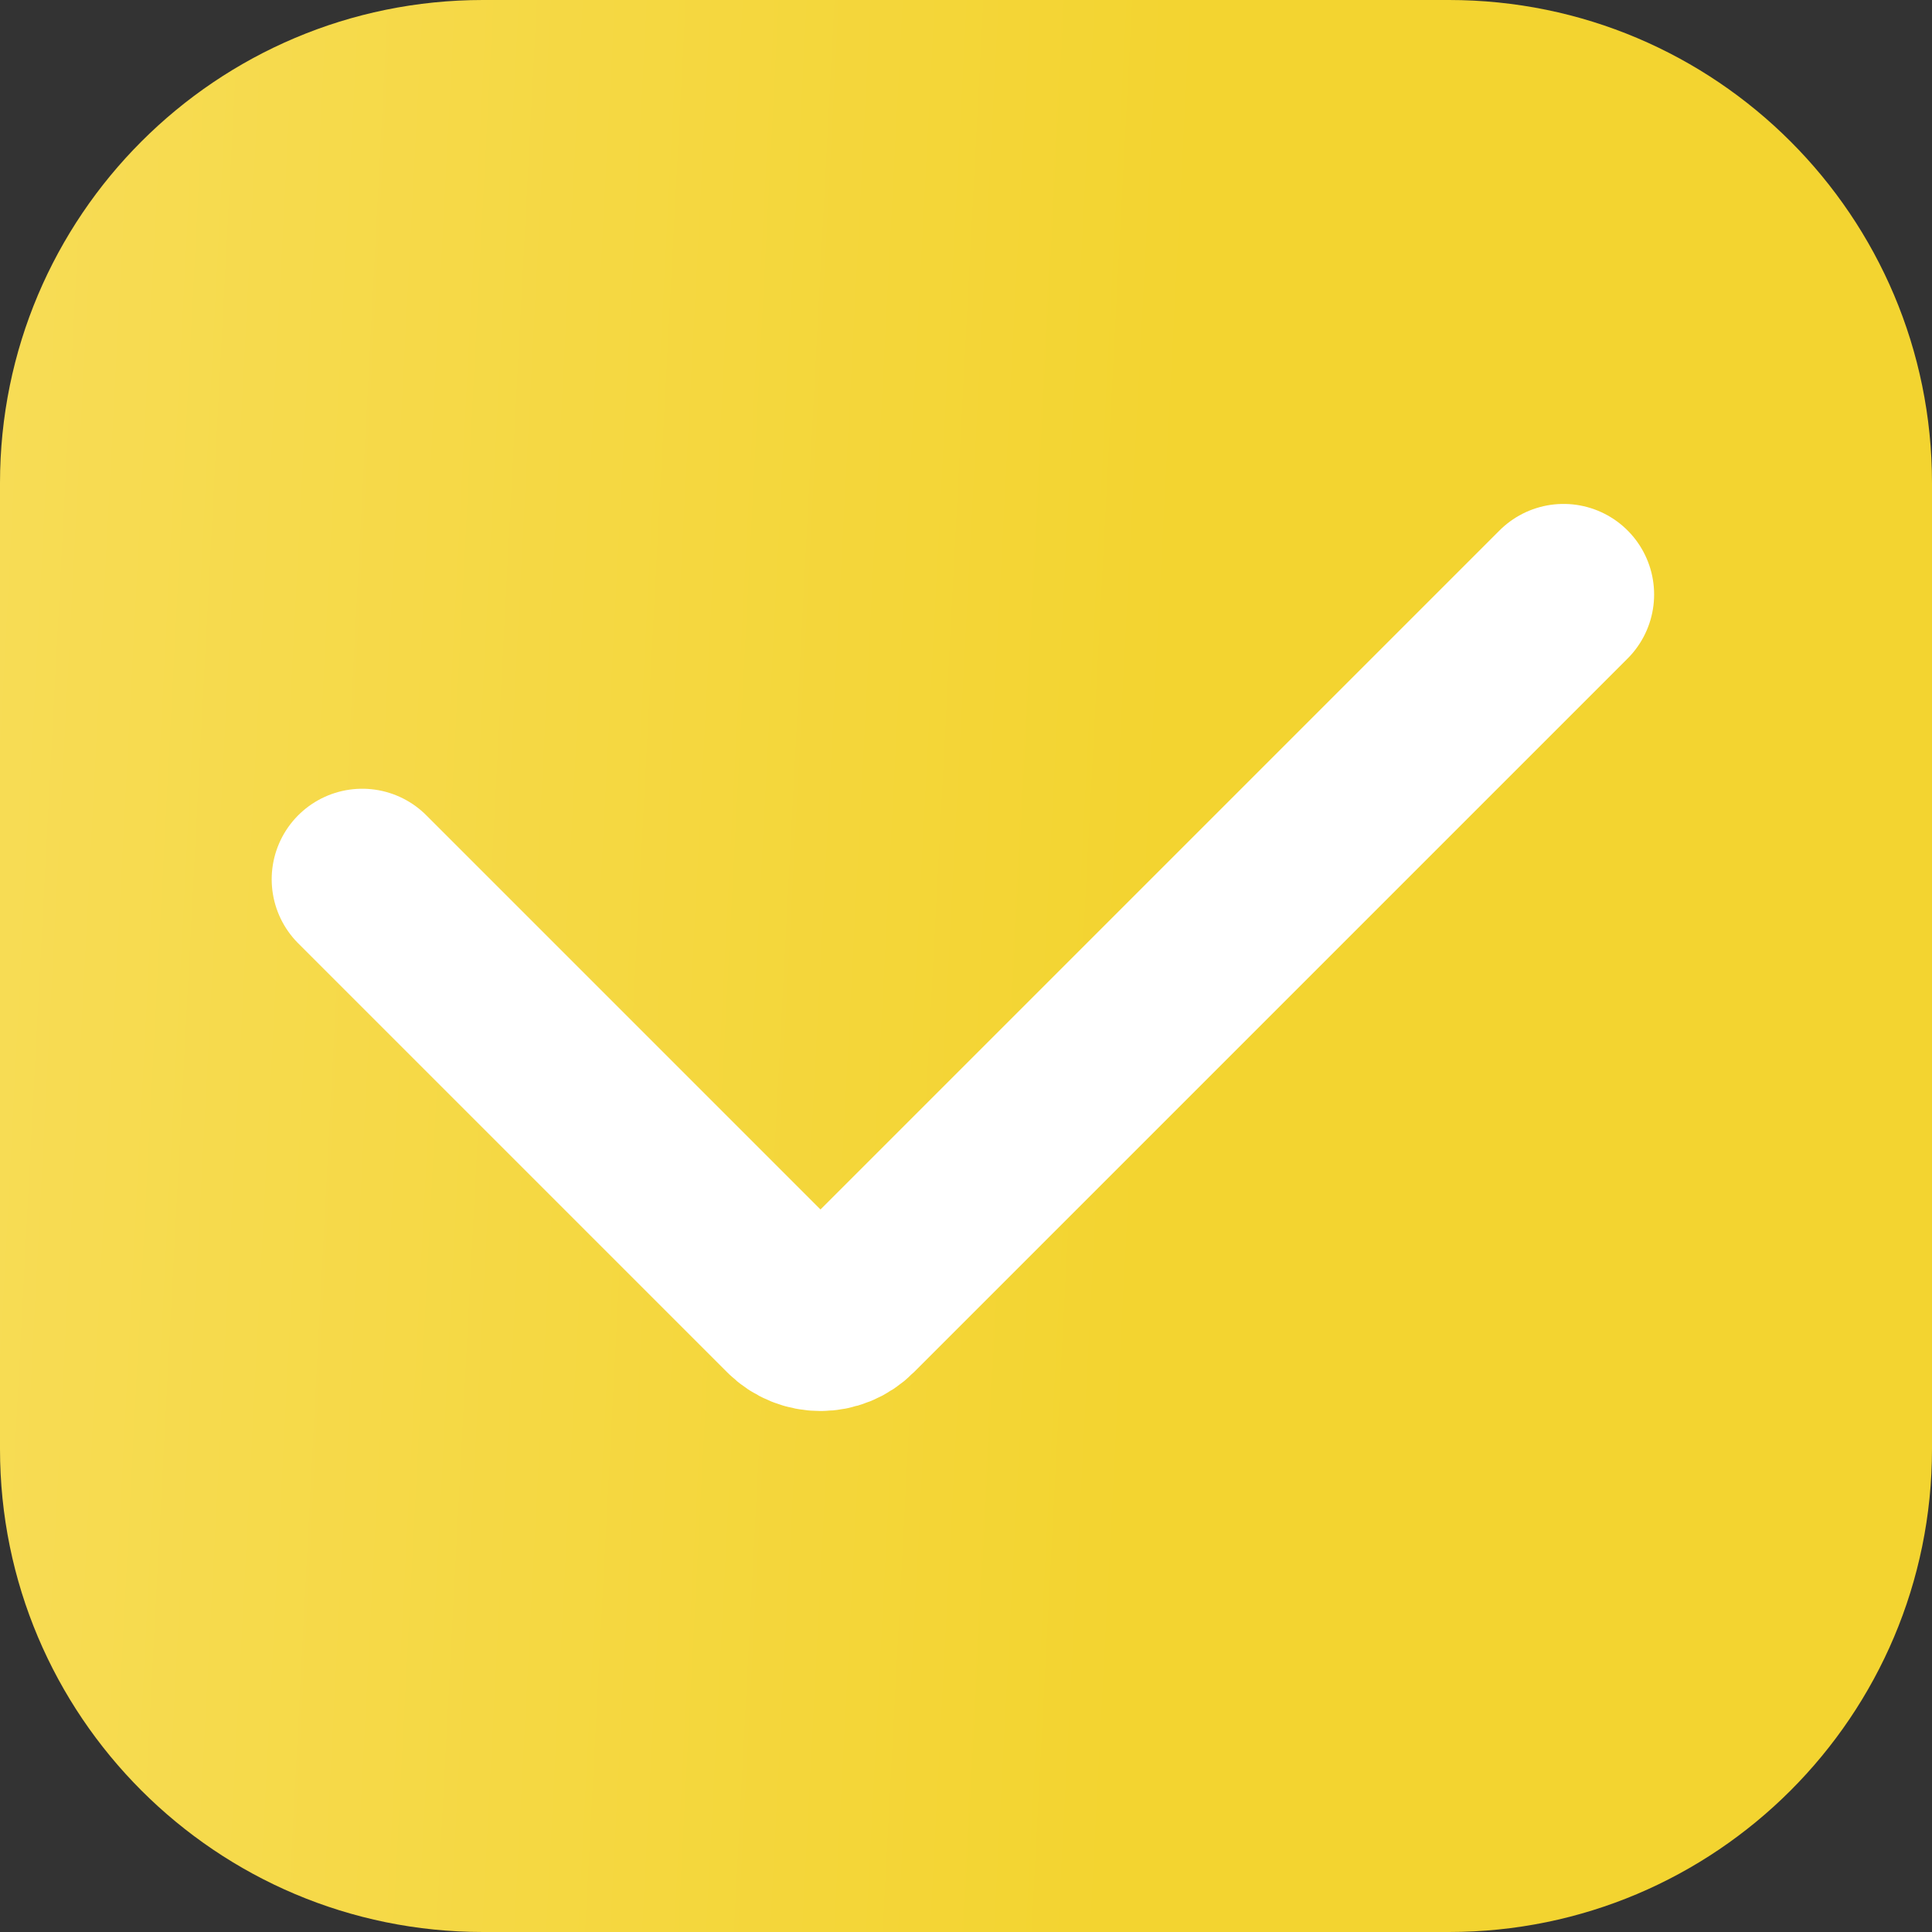
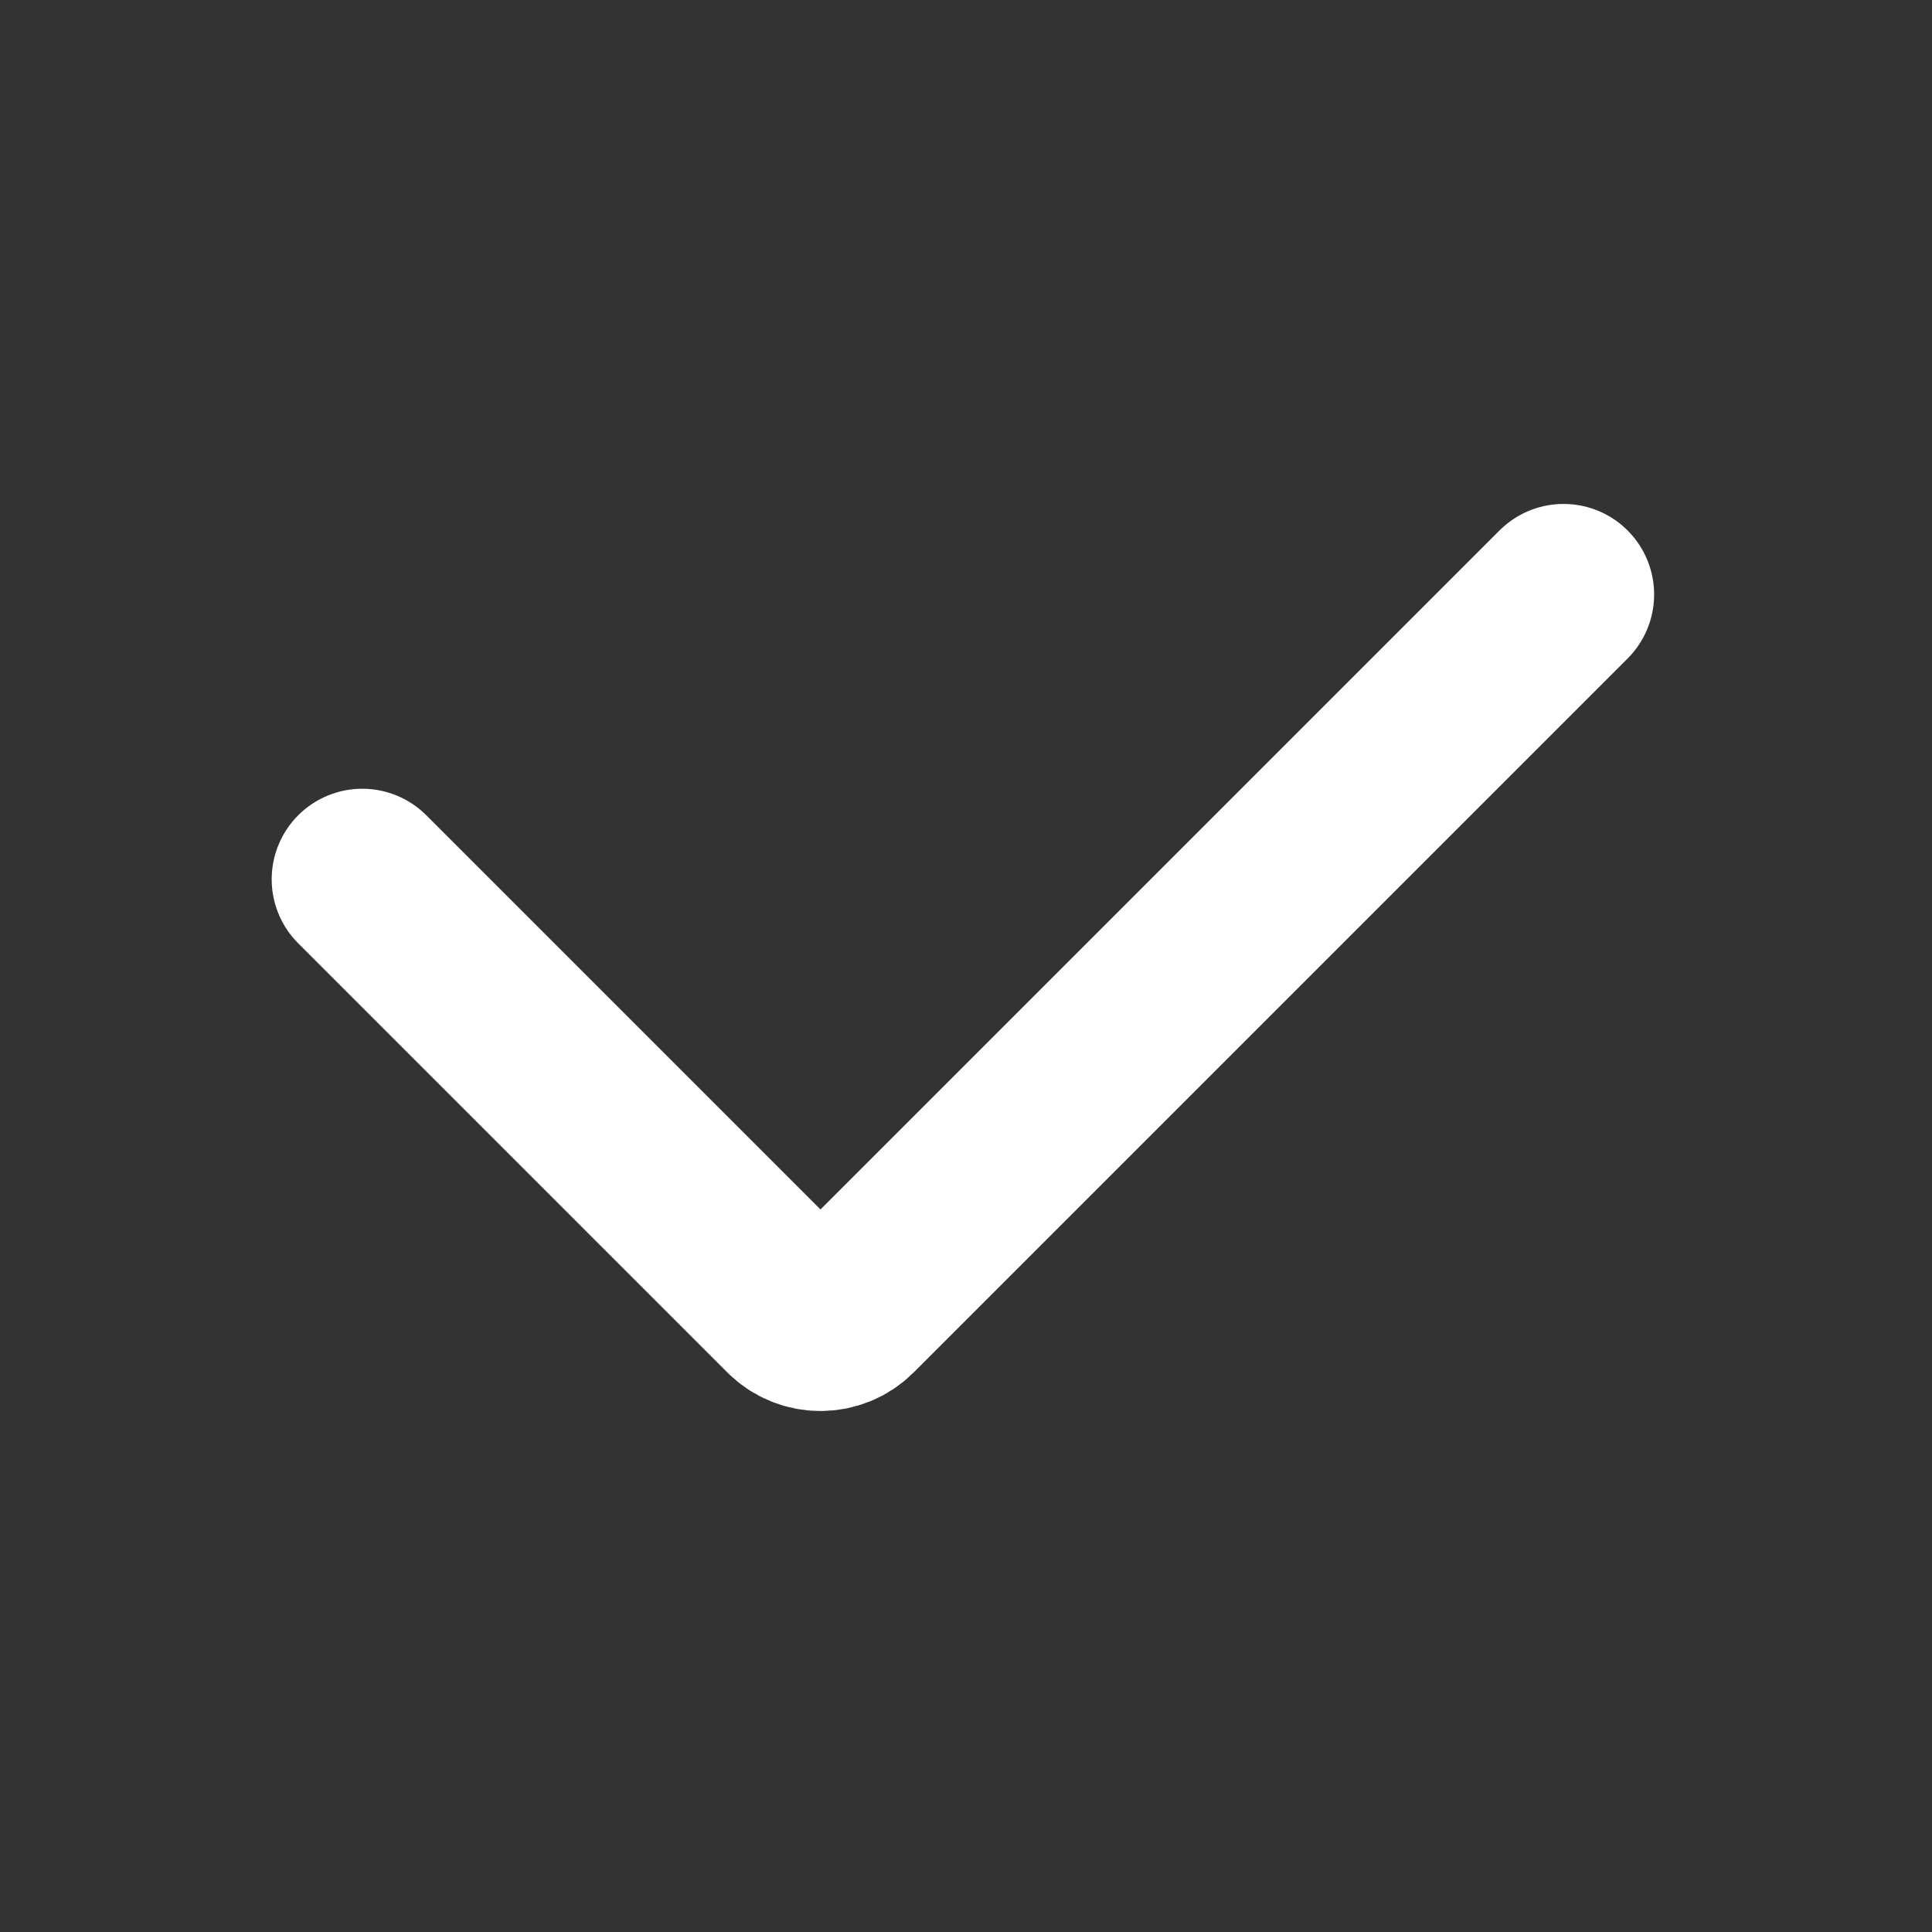
<svg xmlns="http://www.w3.org/2000/svg" width="24" height="24" viewBox="0 0 24 24" fill="none">
  <rect x="0" y="0" width="24" height="24" fill="#333333" stroke="none" />
-   <path d="M0 6C0 2.686 2.686 0 6 0H18C21.314 0 24 2.686 24 6V18C24 21.314 21.314 24 18 24H6C2.686 24 0 21.314 0 18V6Z" fill="url(#paint0_linear_3688_9579)" />
  <path d="M4.5 10.923L9.83 16.253C10.03 16.453 10.355 16.453 10.555 16.253L19.423 7.385" stroke="white" stroke-width="2.25" stroke-linecap="round" />
  <defs>
    <linearGradient id="paint0_linear_3688_9579" x1="14.527" y1="8.837" x2="-29.403" y2="6.548" gradientUnits="userSpaceOnUse">
      <stop stop-color="#F3D430" />
      <stop offset="0.965" stop-color="#FFEB9B" />
    </linearGradient>
  </defs>
</svg>